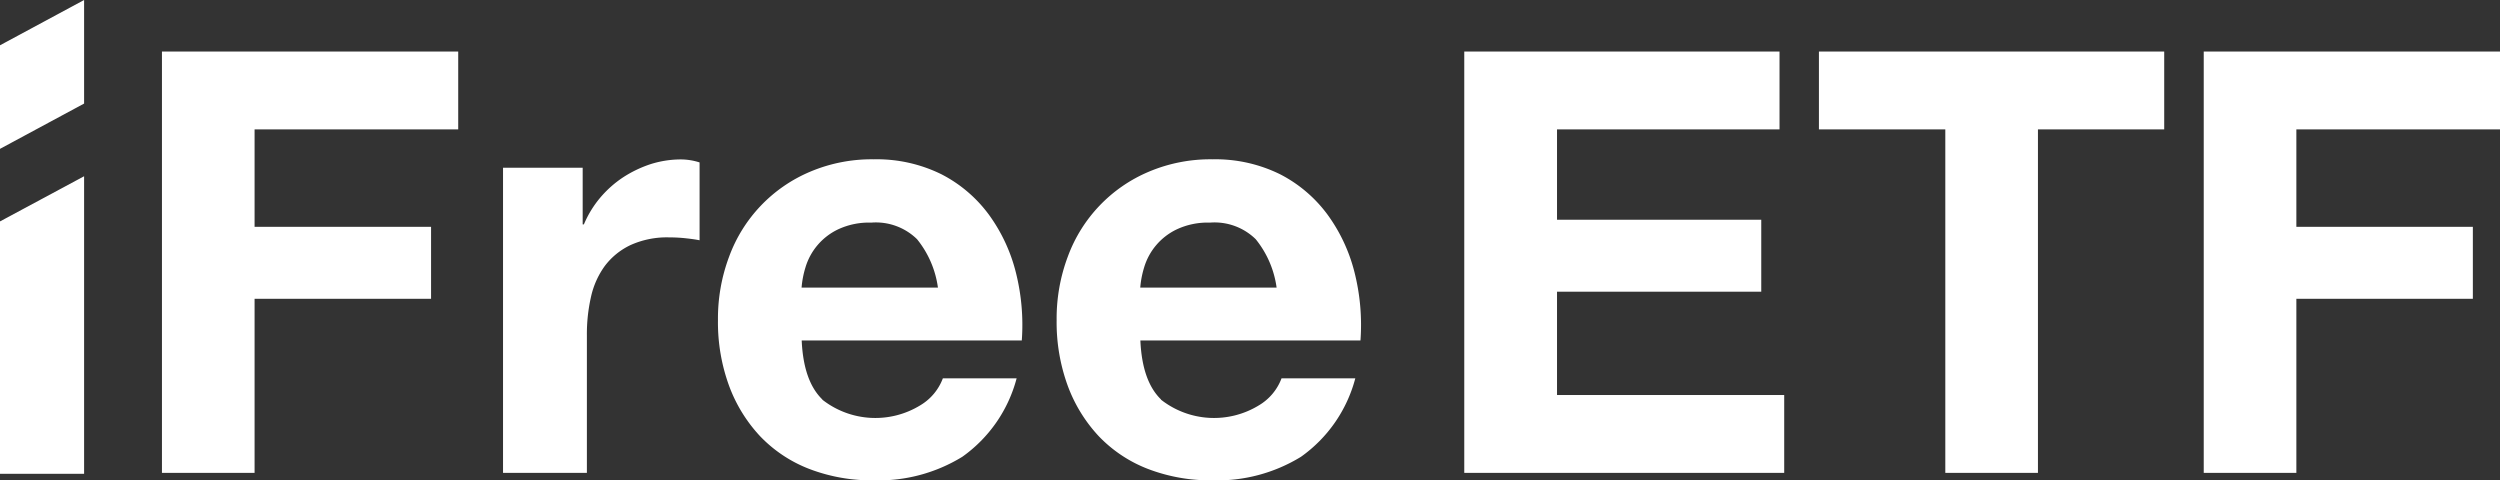
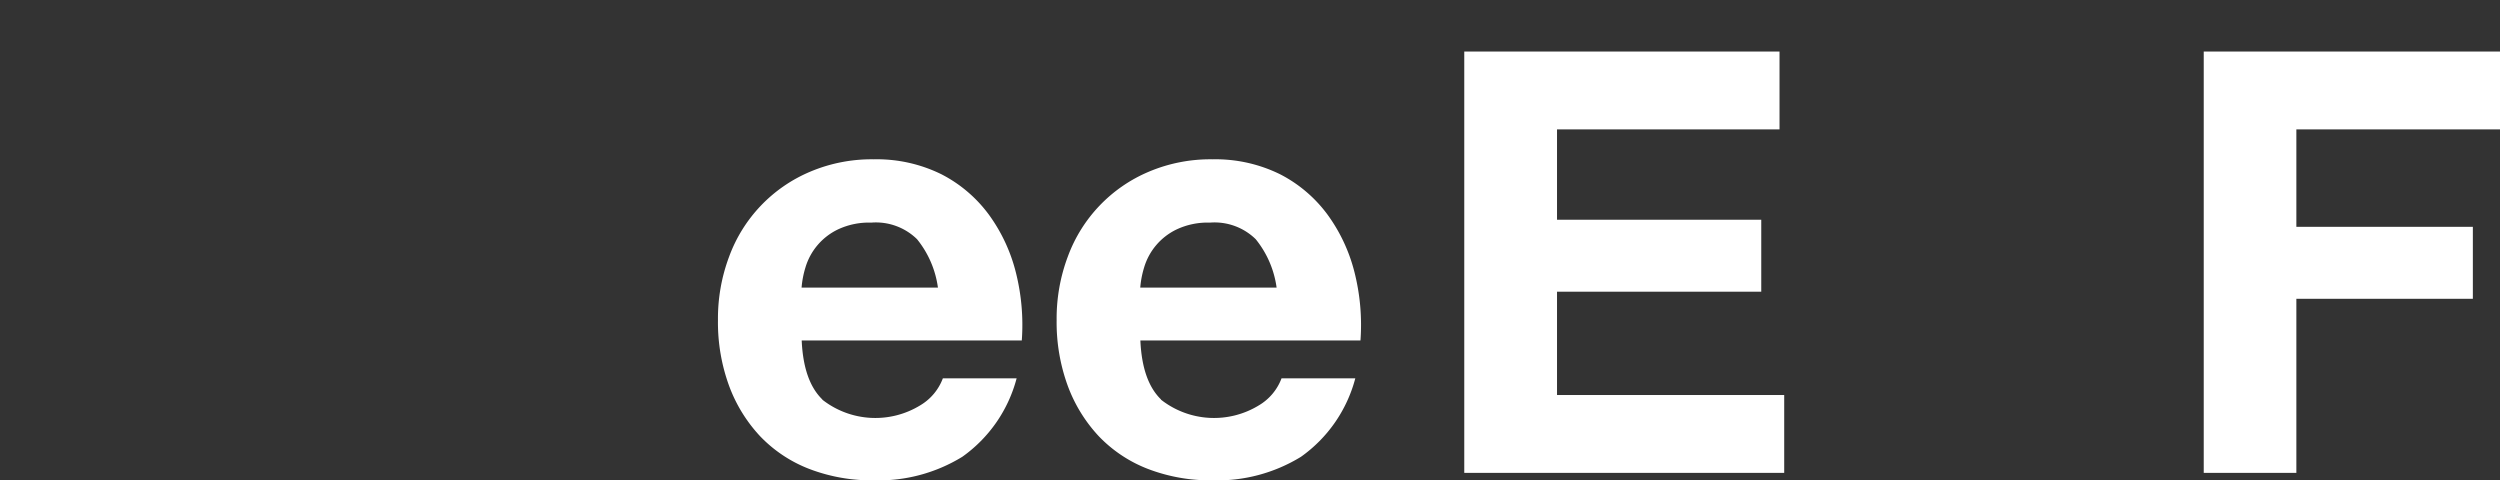
<svg xmlns="http://www.w3.org/2000/svg" id="レイヤー_1" data-name="レイヤー 1" width="208.09" height="39.98" viewBox="0 0 208.09 39.98">
  <rect x="0" y="0" width="208.09" height="39.98" fill="#333333" stroke="none" />
  <g id="グループ_27307" data-name="グループ 27307">
-     <path id="パス_8694" data-name="パス 8694" d="M7,8.62V0L0,3.77v8.62Z" fill="#fff" />
    <g id="グループ_27306" data-name="グループ 27306">
-       <path id="パス_8695" data-name="パス 8695" d="M7,14.67,0,18.43V39.44H7Z" fill="#fff" />
      <g id="グループ_27305" data-name="グループ 27305">
-         <path id="パス_8696" data-name="パス 8696" d="M38.14,4.29v6.48H21.19v8.11H35.88v5.99H21.19V39.36H13.48V4.29Z" fill="#fff" />
-         <path id="パス_8697" data-name="パス 8697" d="M48.5,13.96v4.72h.1a8.673,8.673,0,0,1,1.33-2.19,8.968,8.968,0,0,1,1.92-1.72,9.834,9.834,0,0,1,2.31-1.11,8.386,8.386,0,0,1,2.55-.39,5.177,5.177,0,0,1,1.52.25V20c-.33-.07-.72-.12-1.18-.17a12.233,12.233,0,0,0-1.33-.07,7.339,7.339,0,0,0-3.24.64,5.751,5.751,0,0,0-2.14,1.74,6.889,6.889,0,0,0-1.15,2.58,14,14,0,0,0-.34,3.19V39.36H41.87V13.96H48.5Z" fill="#fff" />
        <path id="パス_8698" data-name="パス 8698" d="M68.45,33.27a7.156,7.156,0,0,0,8.16.46,4.4,4.4,0,0,0,1.87-2.24h6.14a11.623,11.623,0,0,1-4.52,6.53,13.309,13.309,0,0,1-7.37,1.96,14.432,14.432,0,0,1-5.4-.96,11.269,11.269,0,0,1-4.08-2.73,12.451,12.451,0,0,1-2.58-4.22,15.378,15.378,0,0,1-.91-5.4,14.66,14.66,0,0,1,.93-5.31,12.24,12.24,0,0,1,6.75-7.07,13.124,13.124,0,0,1,5.28-1.03,12.161,12.161,0,0,1,5.65,1.25,11.333,11.333,0,0,1,3.95,3.37,13.9,13.9,0,0,1,2.24,4.81,17.9,17.9,0,0,1,.49,5.65H66.73q.15,3.39,1.72,4.91Zm7.88-13.36a4.894,4.894,0,0,0-3.81-1.38,6.061,6.061,0,0,0-2.78.57,5.131,5.131,0,0,0-2.7,3.17,7.831,7.831,0,0,0-.32,1.67H78.07a8.142,8.142,0,0,0-1.74-4.03Z" fill="#fff" />
        <path id="パス_8699" data-name="パス 8699" d="M96.64,33.27a7.156,7.156,0,0,0,8.16.46,4.4,4.4,0,0,0,1.87-2.24h6.14a11.623,11.623,0,0,1-4.52,6.53,13.309,13.309,0,0,1-7.37,1.96,14.432,14.432,0,0,1-5.4-.96,11.269,11.269,0,0,1-4.08-2.73,12.451,12.451,0,0,1-2.58-4.22,15.378,15.378,0,0,1-.91-5.4,14.66,14.66,0,0,1,.93-5.31,12.24,12.24,0,0,1,6.75-7.07,13.124,13.124,0,0,1,5.28-1.03,12.161,12.161,0,0,1,5.65,1.25,11.333,11.333,0,0,1,3.95,3.37,13.9,13.9,0,0,1,2.24,4.81,17.9,17.9,0,0,1,.49,5.65H94.92q.15,3.39,1.72,4.91Zm7.88-13.36a4.894,4.894,0,0,0-3.81-1.38,6.061,6.061,0,0,0-2.78.57,5.131,5.131,0,0,0-2.7,3.17,7.831,7.831,0,0,0-.32,1.67h11.35a8.142,8.142,0,0,0-1.74-4.03Z" fill="#fff" />
      </g>
    </g>
    <path id="パス_8700" data-name="パス 8700" d="M208.09,4.29v6.48H191.14v8.11h14.69v5.99H191.14V39.36h-7.71V4.29Z" fill="#fff" />
    <path id="パス_8701" data-name="パス 8701" d="M148.12,4.29v6.48H129.6v7.52h17v5.99h-17v8.6h18.91v6.48H121.88V4.29h26.23Z" fill="#fff" />
-     <path id="パス_8702" data-name="パス 8702" d="M151.4,10.77V4.29h28.74v6.48H169.63V39.36h-7.71V10.77H151.41Z" fill="#fff" />
  </g>
</svg>